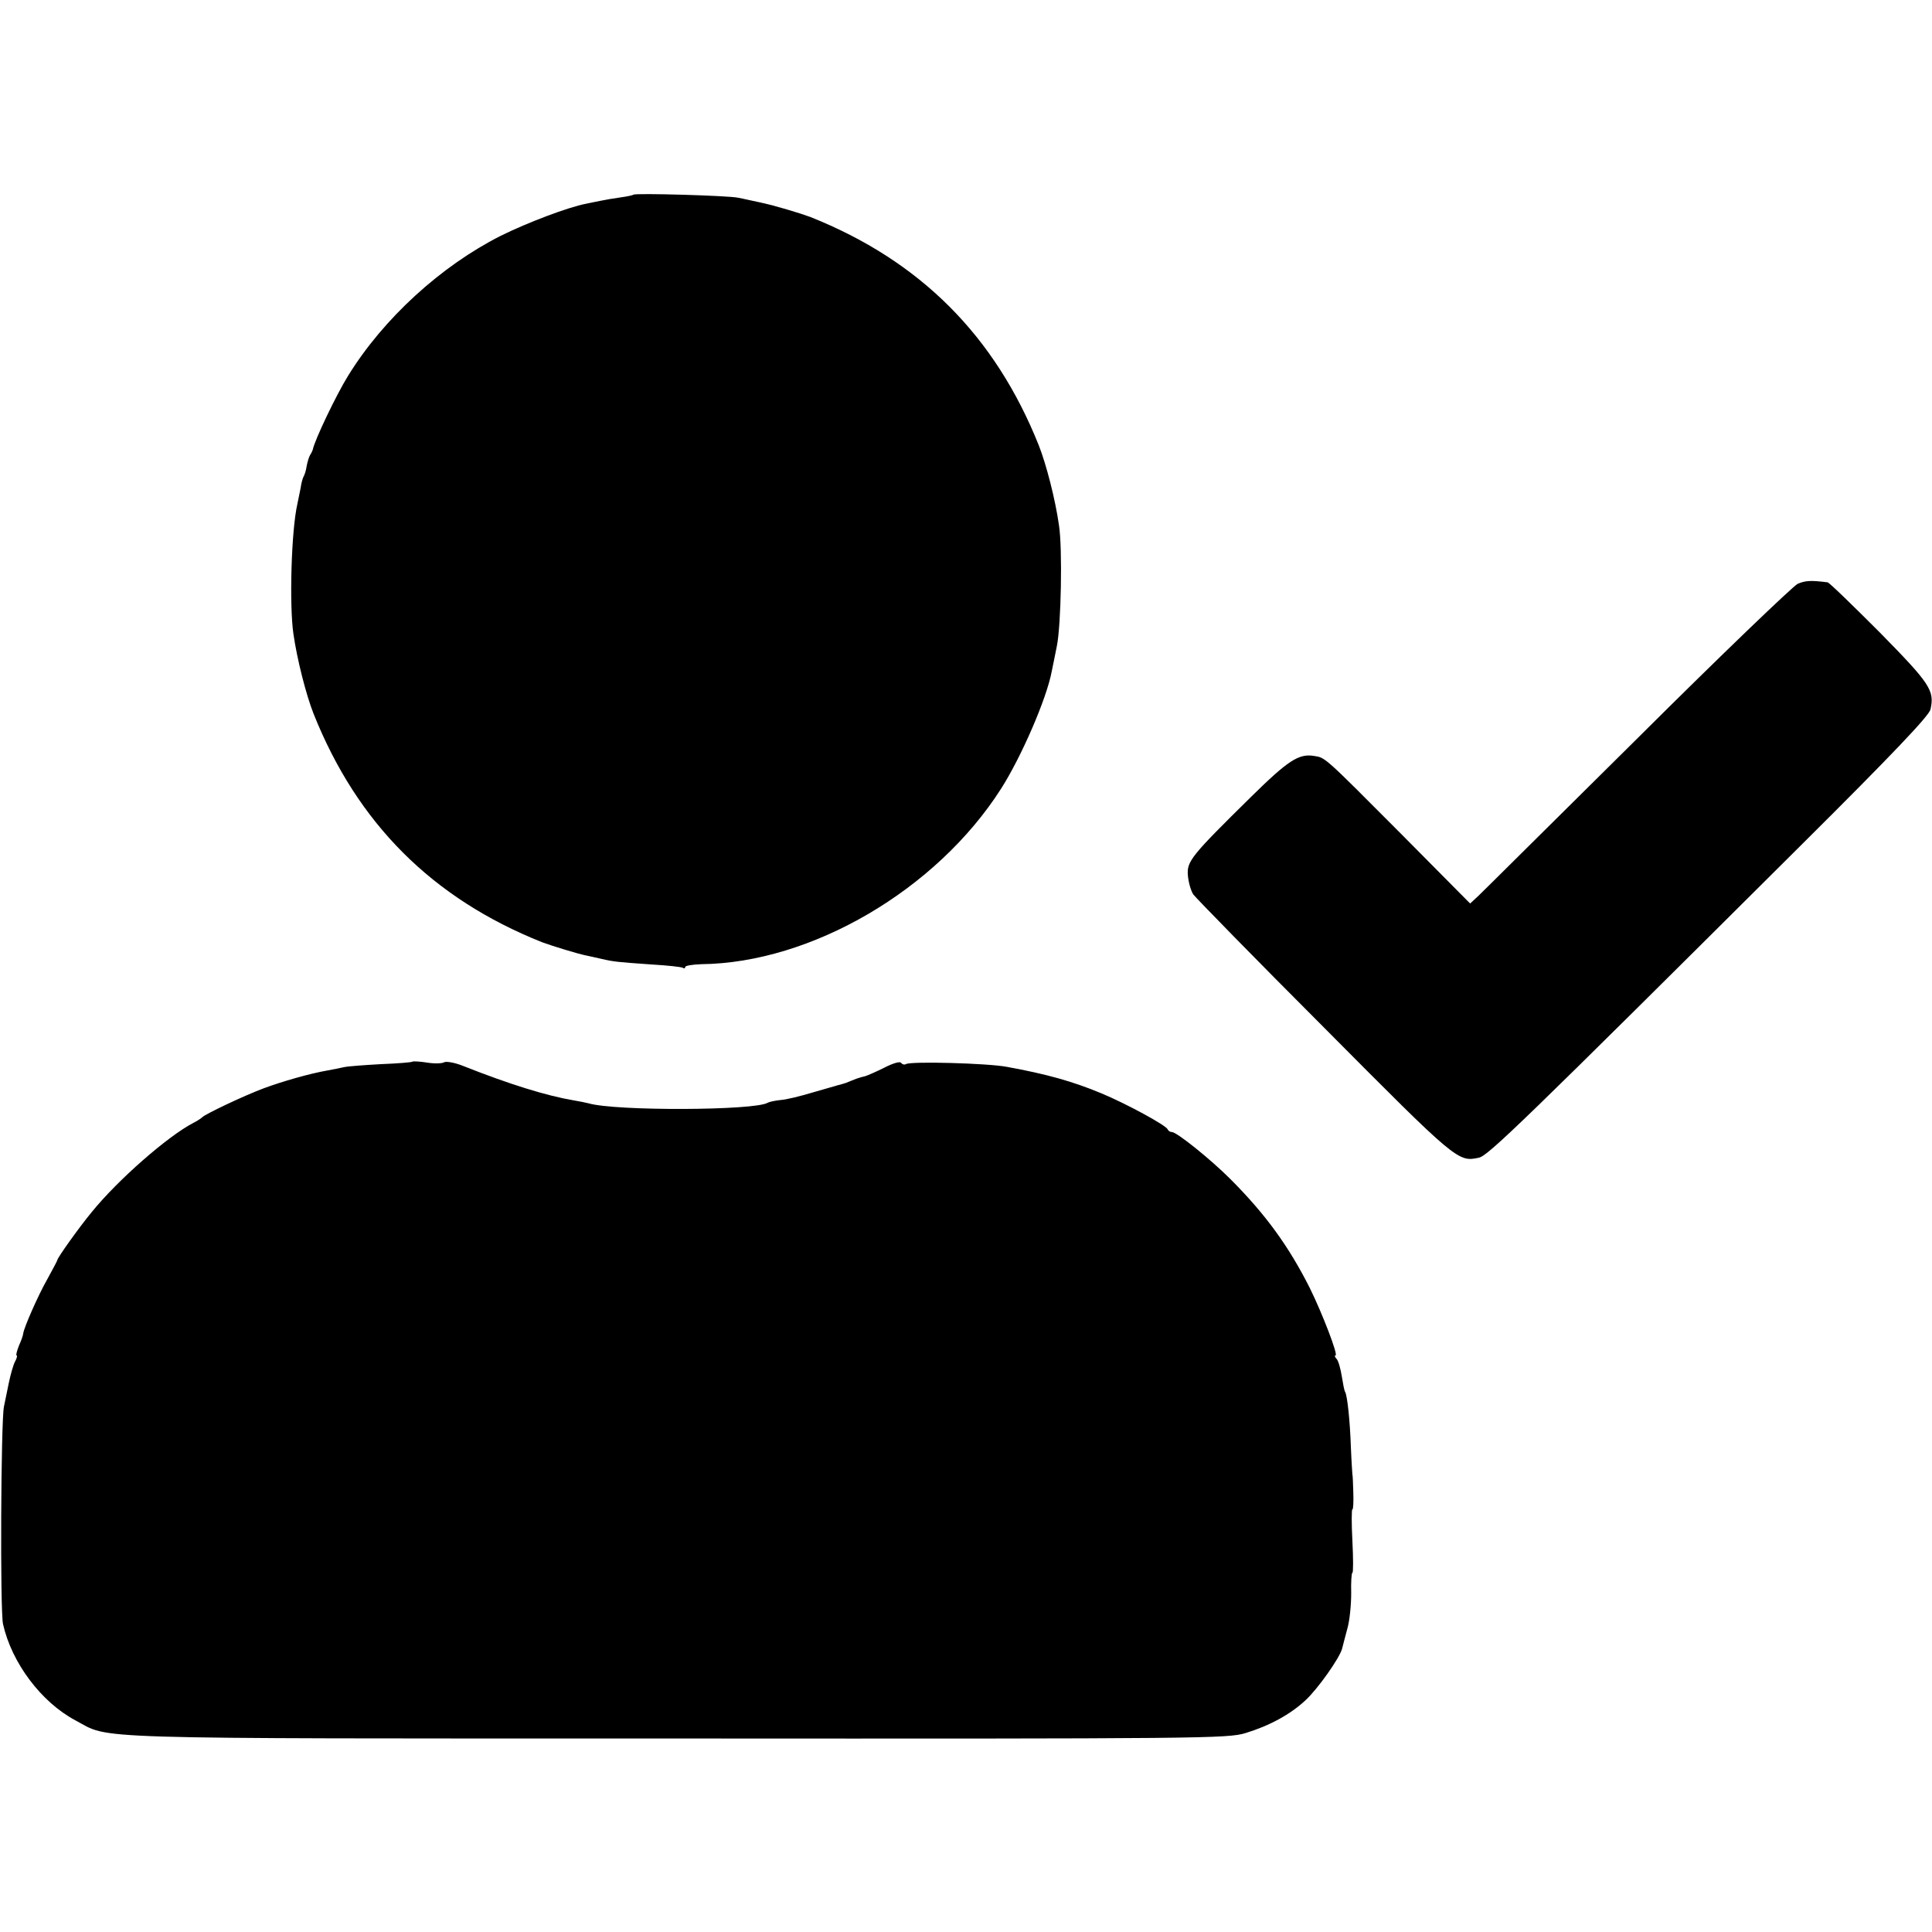
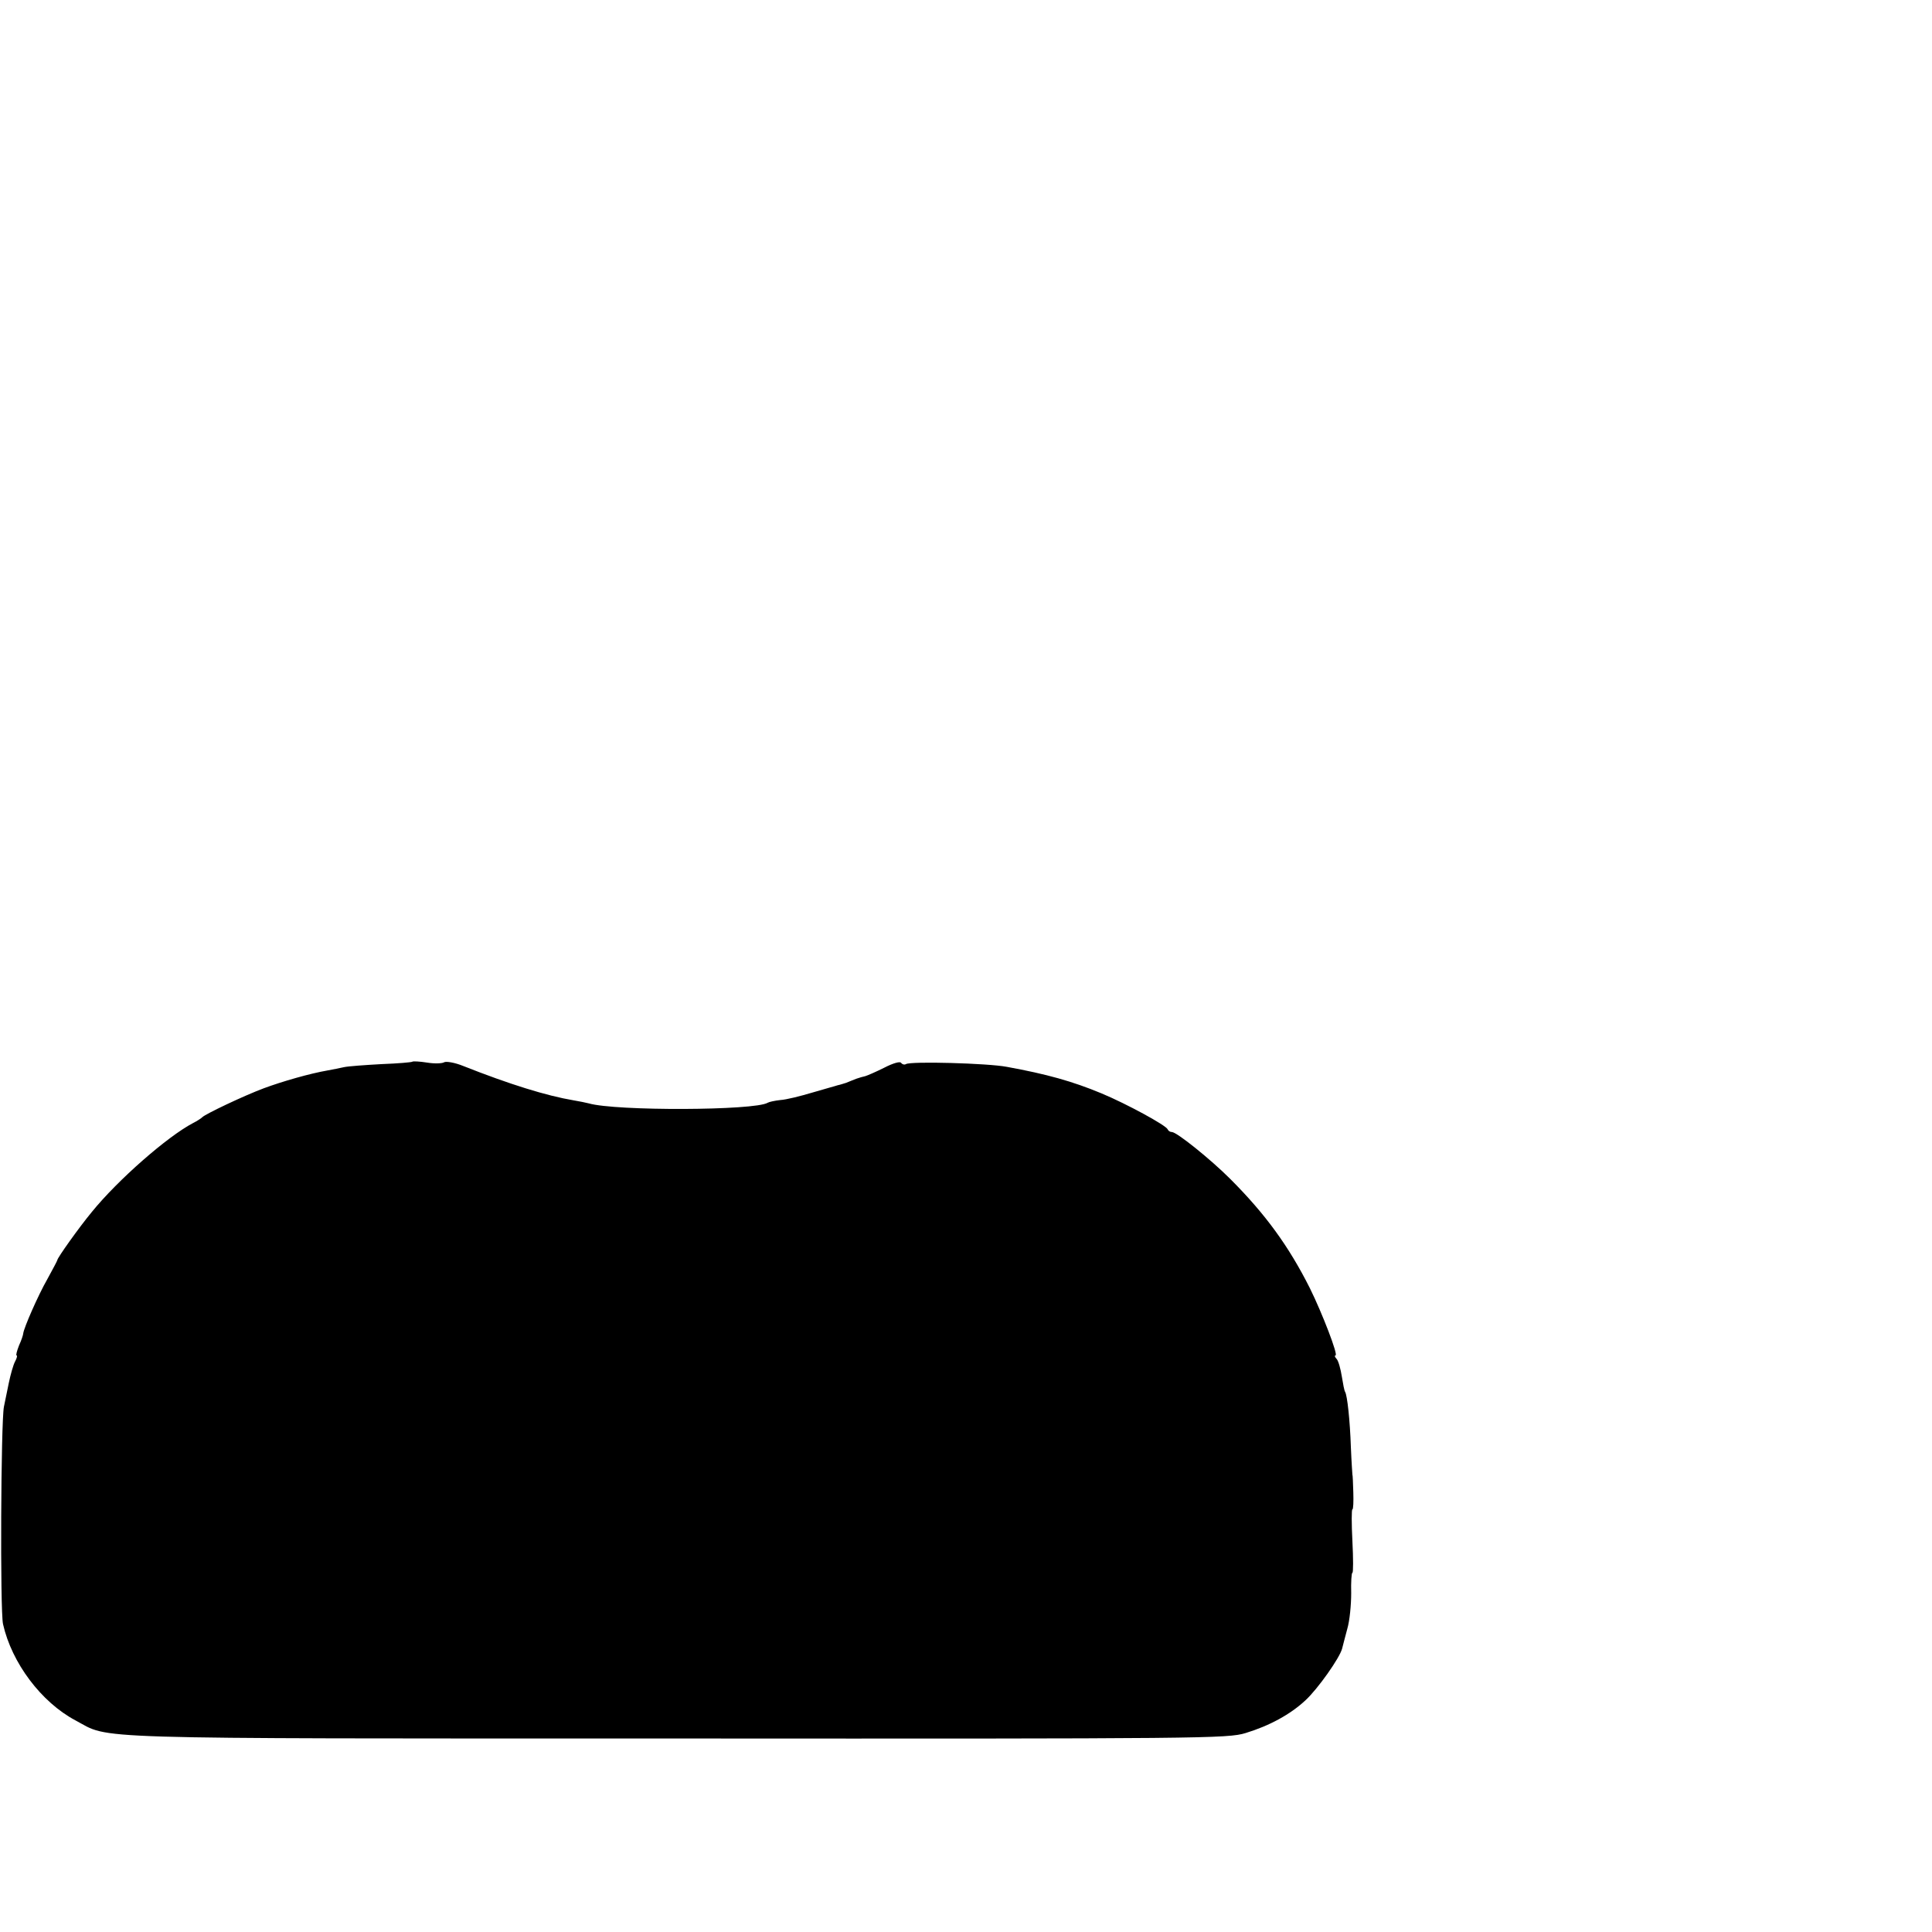
<svg xmlns="http://www.w3.org/2000/svg" version="1.0" width="640pt" height="640pt" viewBox="0 0 640 640" preserveAspectRatio="xMidYMid meet">
  <g transform="translate(0,640) scale(0.1,-0.1)" fill="#000000" stroke="none">
-     <path d="M2098 5755 c-2 -2 -21 -6 -43 -9 -22 -3 -51 -8 -65 -11 -14 -3 -36 -7 -49 -10 -58 -11 -193 -62 -282 -106 -198 -100 -389 -274 -506 -464 -38 -61 -111 -213 -117 -245 -1 -3 -4 -10 -8 -16 -4 -6 -9 -22 -12 -37 -2 -15 -7 -30 -10 -35 -3 -5 -8 -22 -10 -38 -3 -16 -8 -40 -11 -54 -20 -87 -27 -334 -13 -430 12 -84 42 -202 67 -265 145 -363 393 -611 756 -756 32 -12 120 -39 146 -44 13 -3 38 -8 54 -12 39 -9 51 -10 164 -18 52 -3 98 -8 103 -11 4 -3 8 -2 8 3 0 4 24 8 53 9 365 4 779 246 993 581 67 105 151 298 168 389 2 10 10 48 17 84 14 68 19 323 7 400 -12 85 -42 202 -67 265 -145 363 -393 611 -756 756 -35 13 -118 38 -165 48 -25 5 -58 13 -75 16 -30 7 -341 16 -347 10z" />
-     <path d="M5955 4466 c-16 -8 -255 -237 -529 -510 -275 -272 -512 -508 -528 -523 l-28 -26 -227 229 c-260 261 -252 254 -291 260 -50 8 -86 -16 -207 -135 -199 -196 -214 -214 -210 -261 2 -23 10 -51 18 -63 9 -12 204 -212 435 -443 438 -441 442 -444 511 -429 30 6 143 115 1063 1031 314 312 428 433 433 454 14 63 -1 85 -169 256 -90 90 -167 165 -172 165 -56 7 -73 6 -99 -5z" />
    <path d="M1366 2883 c-2 -2 -48 -6 -102 -8 -55 -3 -110 -7 -124 -10 -14 -3 -38 -8 -55 -11 -58 -10 -149 -36 -211 -59 -67 -25 -195 -86 -204 -96 -3 -3 -16 -12 -30 -19 -86 -45 -250 -189 -336 -295 -43 -52 -114 -152 -114 -159 0 -2 -15 -30 -33 -63 -31 -54 -78 -162 -80 -180 0 -4 -6 -23 -14 -40 -7 -18 -11 -33 -8 -33 3 0 1 -9 -5 -20 -6 -11 -15 -43 -21 -72 -6 -29 -13 -64 -16 -78 -10 -50 -13 -675 -3 -720 29 -129 127 -259 240 -319 119 -63 -9 -60 1990 -60 1752 -1 1827 0 1886 18 79 24 149 62 199 109 41 38 113 140 121 171 2 9 10 38 17 65 8 27 13 80 13 118 -1 37 1 68 4 68 3 0 3 47 0 105 -3 58 -3 105 0 105 3 0 4 26 3 57 -1 32 -2 58 -3 58 0 0 -3 41 -5 90 -3 90 -12 172 -19 184 -3 4 -7 27 -11 51 -4 25 -11 51 -17 58 -6 6 -8 12 -4 12 10 0 -44 140 -85 223 -70 139 -147 245 -264 362 -65 65 -177 155 -193 155 -6 0 -12 4 -14 9 -5 13 -135 84 -219 119 -96 40 -182 64 -314 88 -63 12 -319 19 -334 9 -5 -3 -12 -1 -16 4 -3 6 -27 -1 -56 -16 -28 -14 -56 -26 -63 -28 -6 -1 -19 -5 -28 -8 -10 -4 -26 -10 -35 -14 -10 -3 -22 -7 -28 -8 -5 -2 -43 -12 -83 -24 -40 -12 -88 -24 -107 -25 -18 -2 -37 -6 -42 -9 -42 -26 -503 -28 -593 -2 -8 2 -31 7 -50 10 -89 15 -212 53 -366 114 -27 11 -56 16 -63 12 -6 -4 -32 -5 -56 -1 -25 4 -47 5 -49 3z" />
  </g>
</svg>